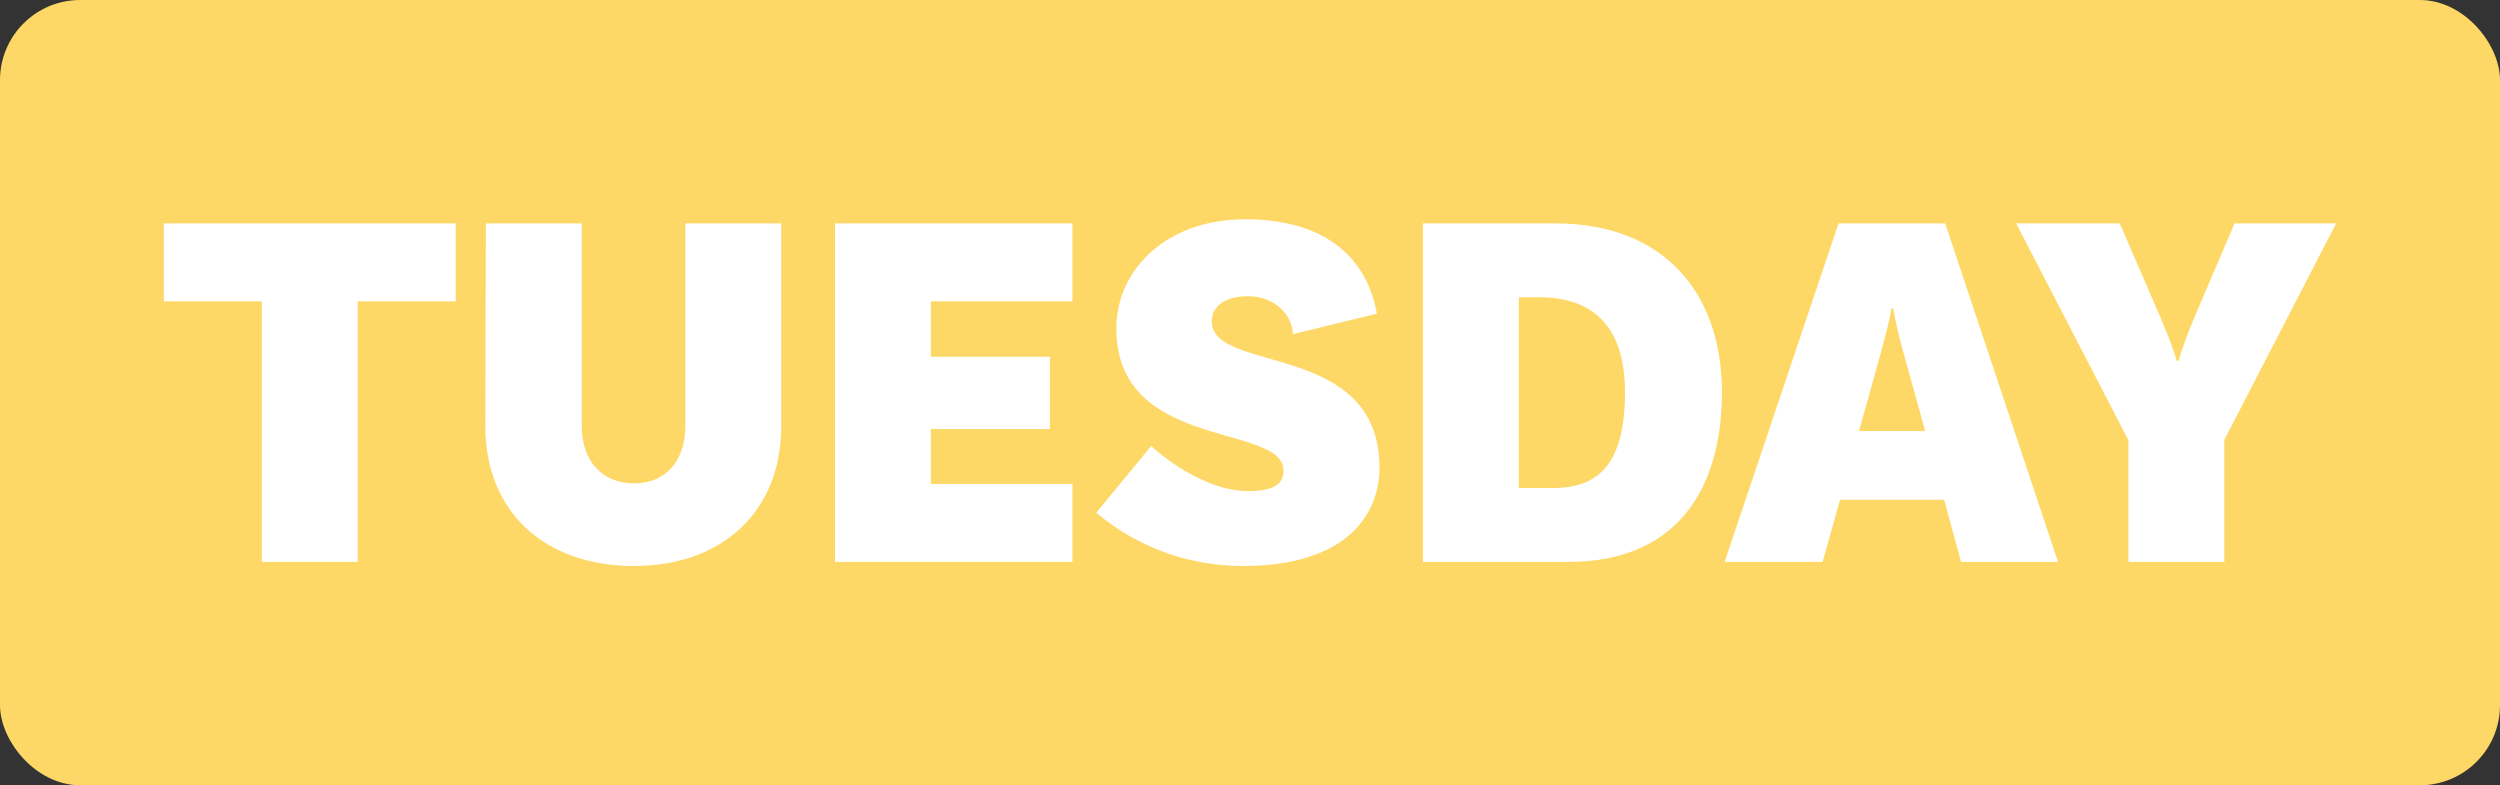
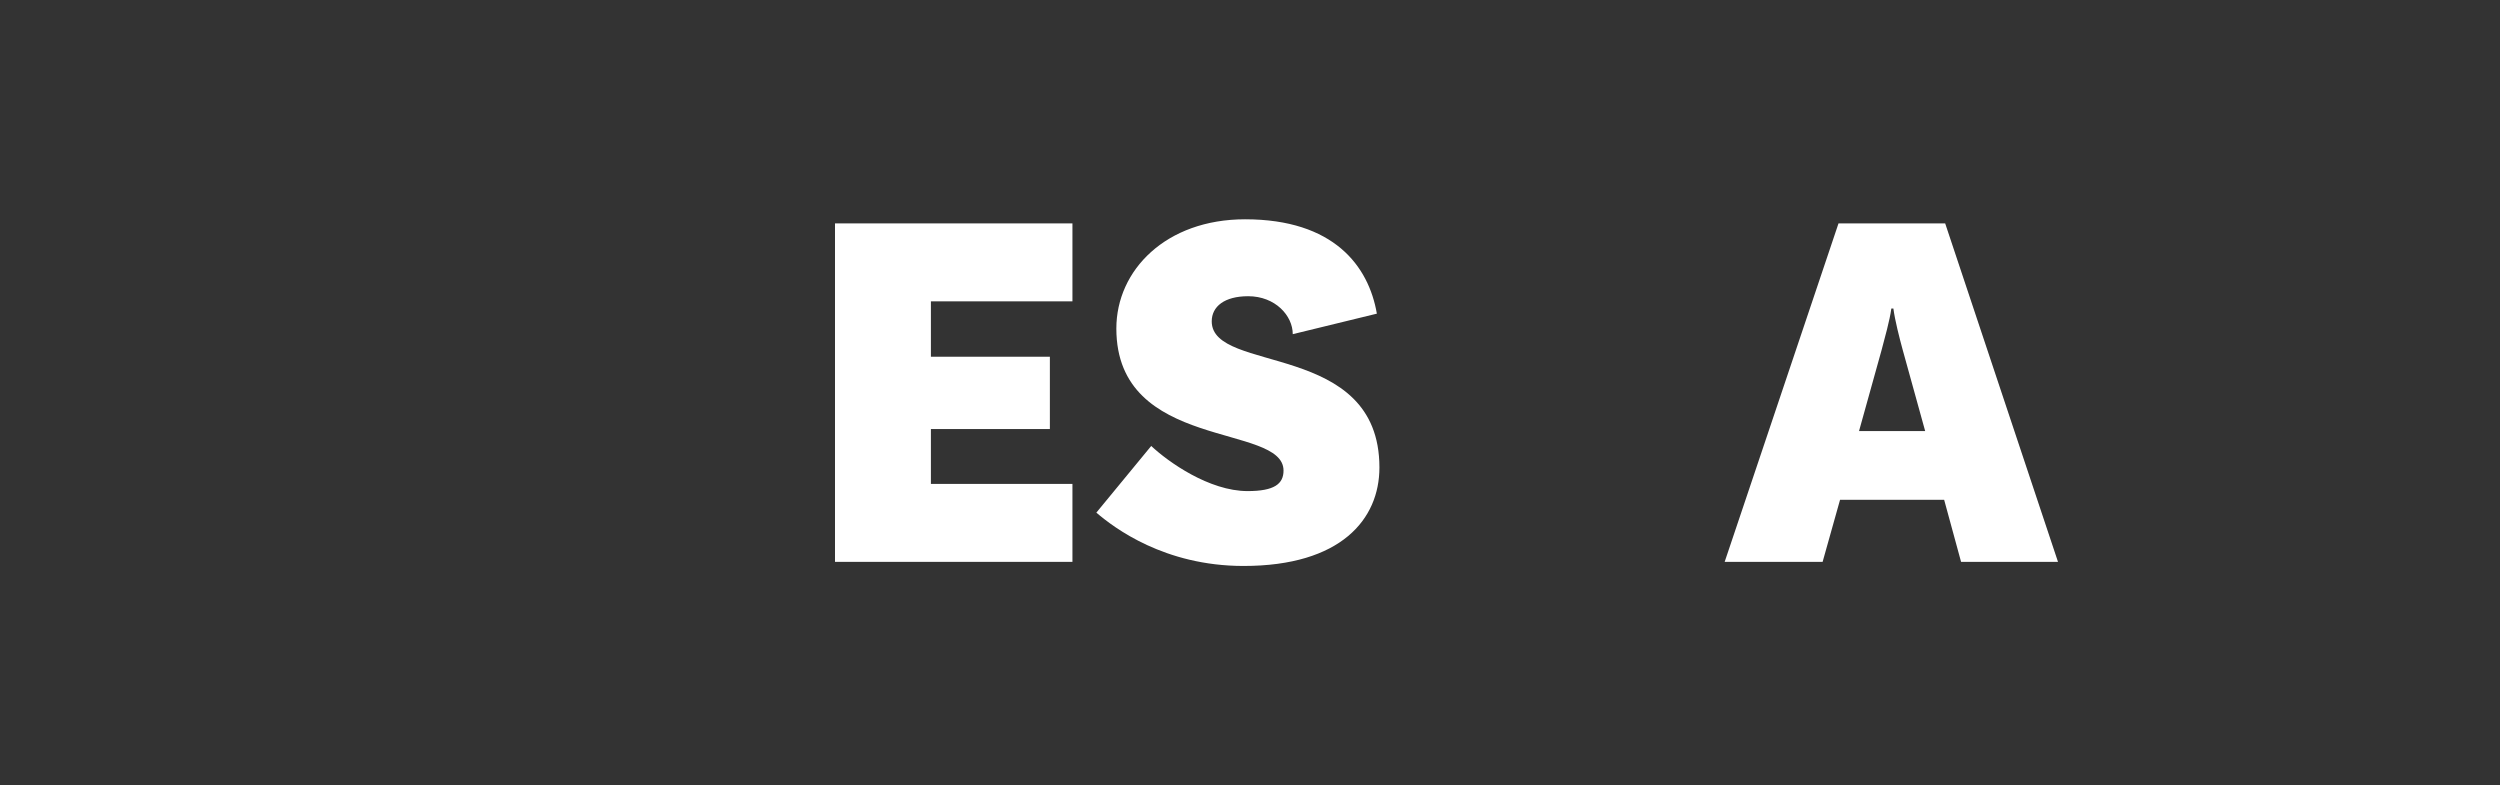
<svg xmlns="http://www.w3.org/2000/svg" width="156" height="49" viewBox="0 0 156 49" fill="none">
  <rect x="0" y="0" width="156" height="49" fill="#333333" stroke="none" />
-   <rect width="156" height="49" rx="5" fill="#FED866" />
-   <path d="M16.338 35.06H22.322V18.804H28.434V13.94H10.226V18.804H16.338V35.06Z" fill="white" />
-   <path d="M42.765 13.94V26.58C42.765 28.852 41.453 30.164 39.565 30.164C37.645 30.164 36.301 28.852 36.301 26.58V13.94H30.317L30.285 26.58C30.285 31.956 33.997 35.316 39.565 35.316C45.037 35.316 48.749 31.956 48.749 26.58V13.94H42.765Z" fill="white" />
  <path d="M66.92 18.804V13.94H52.104V35.06H66.92V30.196H58.088V26.772H65.512V22.26H58.088V18.804H66.92Z" fill="white" />
  <path d="M80.668 20.852L85.916 19.572C85.404 16.596 83.228 13.684 77.692 13.684C72.764 13.684 69.66 16.852 69.66 20.5C69.66 28.18 80.092 26.388 80.092 29.364C80.092 30.196 79.516 30.644 77.852 30.644C75.452 30.644 72.892 28.82 71.836 27.828L68.412 31.988C69.532 32.948 72.668 35.316 77.596 35.316C83.676 35.316 86.076 32.404 86.076 29.172C86.076 21.236 75.612 23.348 75.612 20.052C75.612 19.124 76.412 18.484 77.884 18.484C79.58 18.484 80.668 19.7 80.668 20.852Z" fill="white" />
-   <path d="M97.047 13.94H88.791V35.06H97.911C104.215 35.06 107.447 30.996 107.447 24.468C107.447 18.324 103.863 13.94 97.047 13.94ZM96.919 30.452H94.775V18.548H96.023C99.447 18.548 101.399 20.404 101.399 24.468C101.399 28.852 99.831 30.452 96.919 30.452Z" fill="white" />
  <path d="M122.371 35.06H128.419L121.379 13.94H114.723L107.619 35.06H113.731L114.819 31.188H121.315L122.371 35.06ZM116.003 26.9L117.411 21.844C117.603 21.108 117.923 19.988 118.019 19.252H118.147C118.243 19.988 118.531 21.108 118.723 21.812L120.131 26.9H116.003Z" fill="white" />
-   <path d="M145.775 13.94H139.439L136.879 19.924C136.591 20.596 136.111 21.876 135.951 22.516H135.823C135.663 21.876 135.151 20.596 134.863 19.924L132.271 13.94H125.807L132.815 27.476V35.06H138.799V27.444L145.775 13.94Z" fill="white" />
</svg>